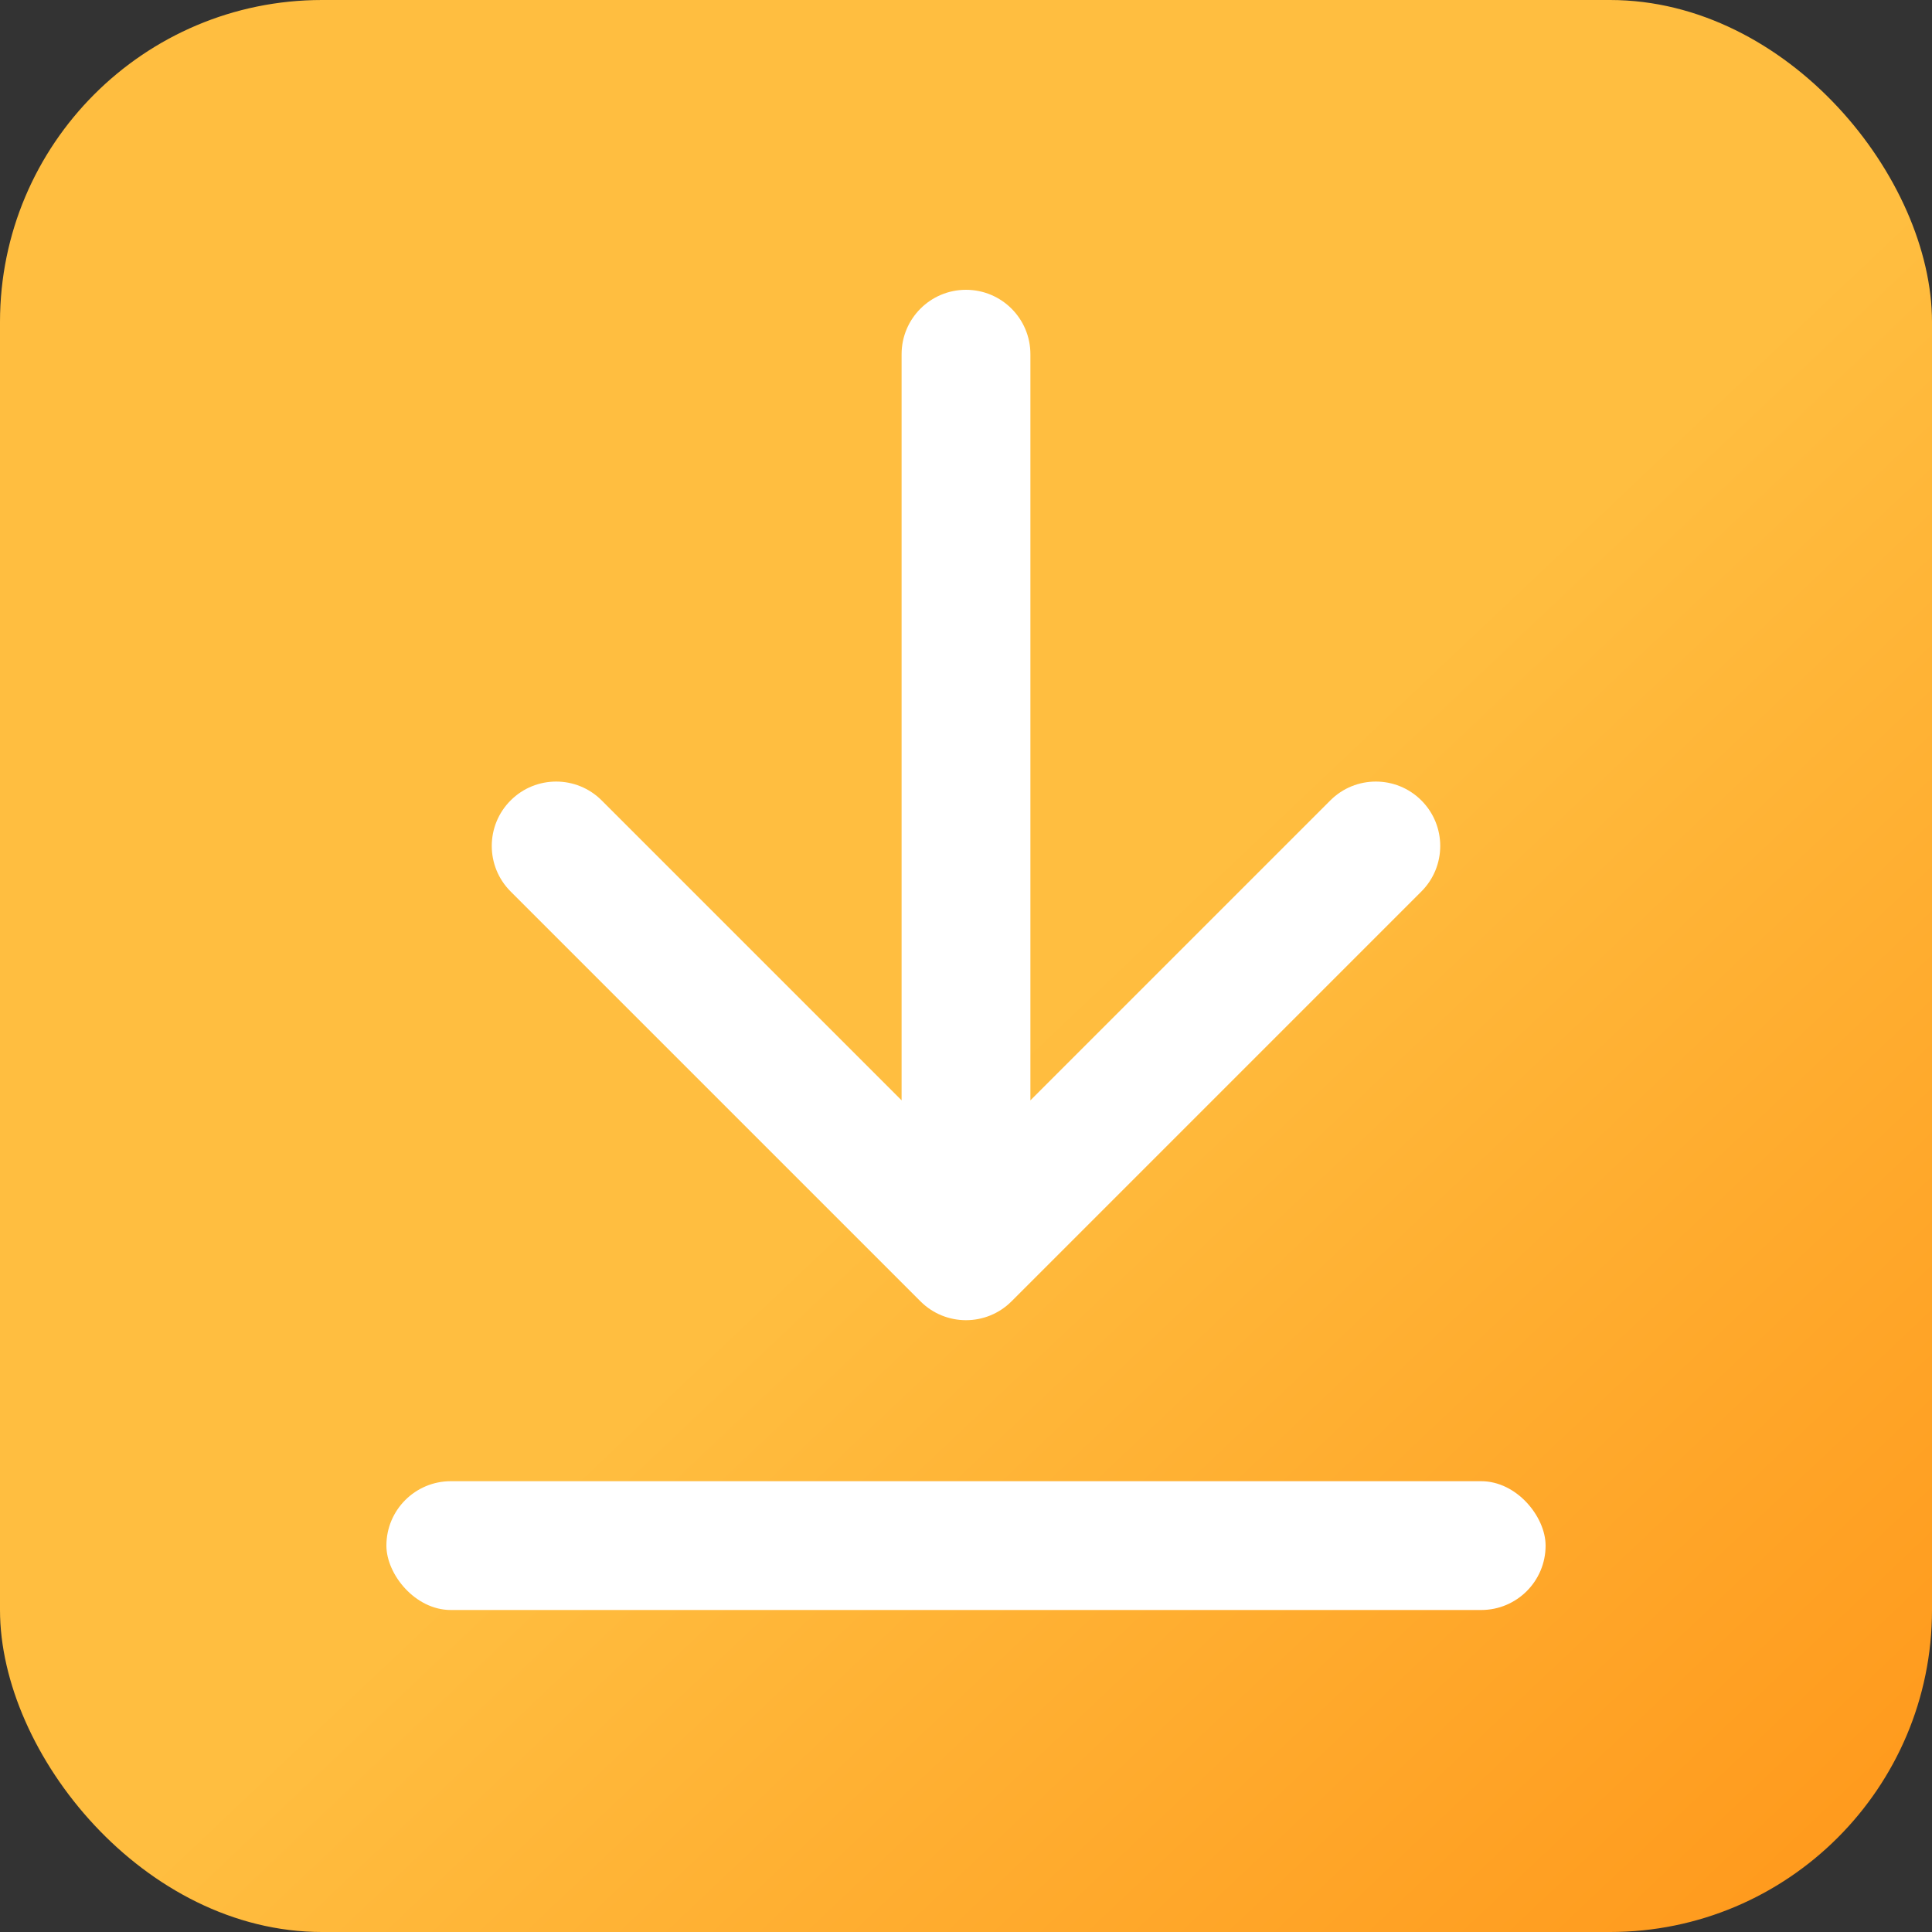
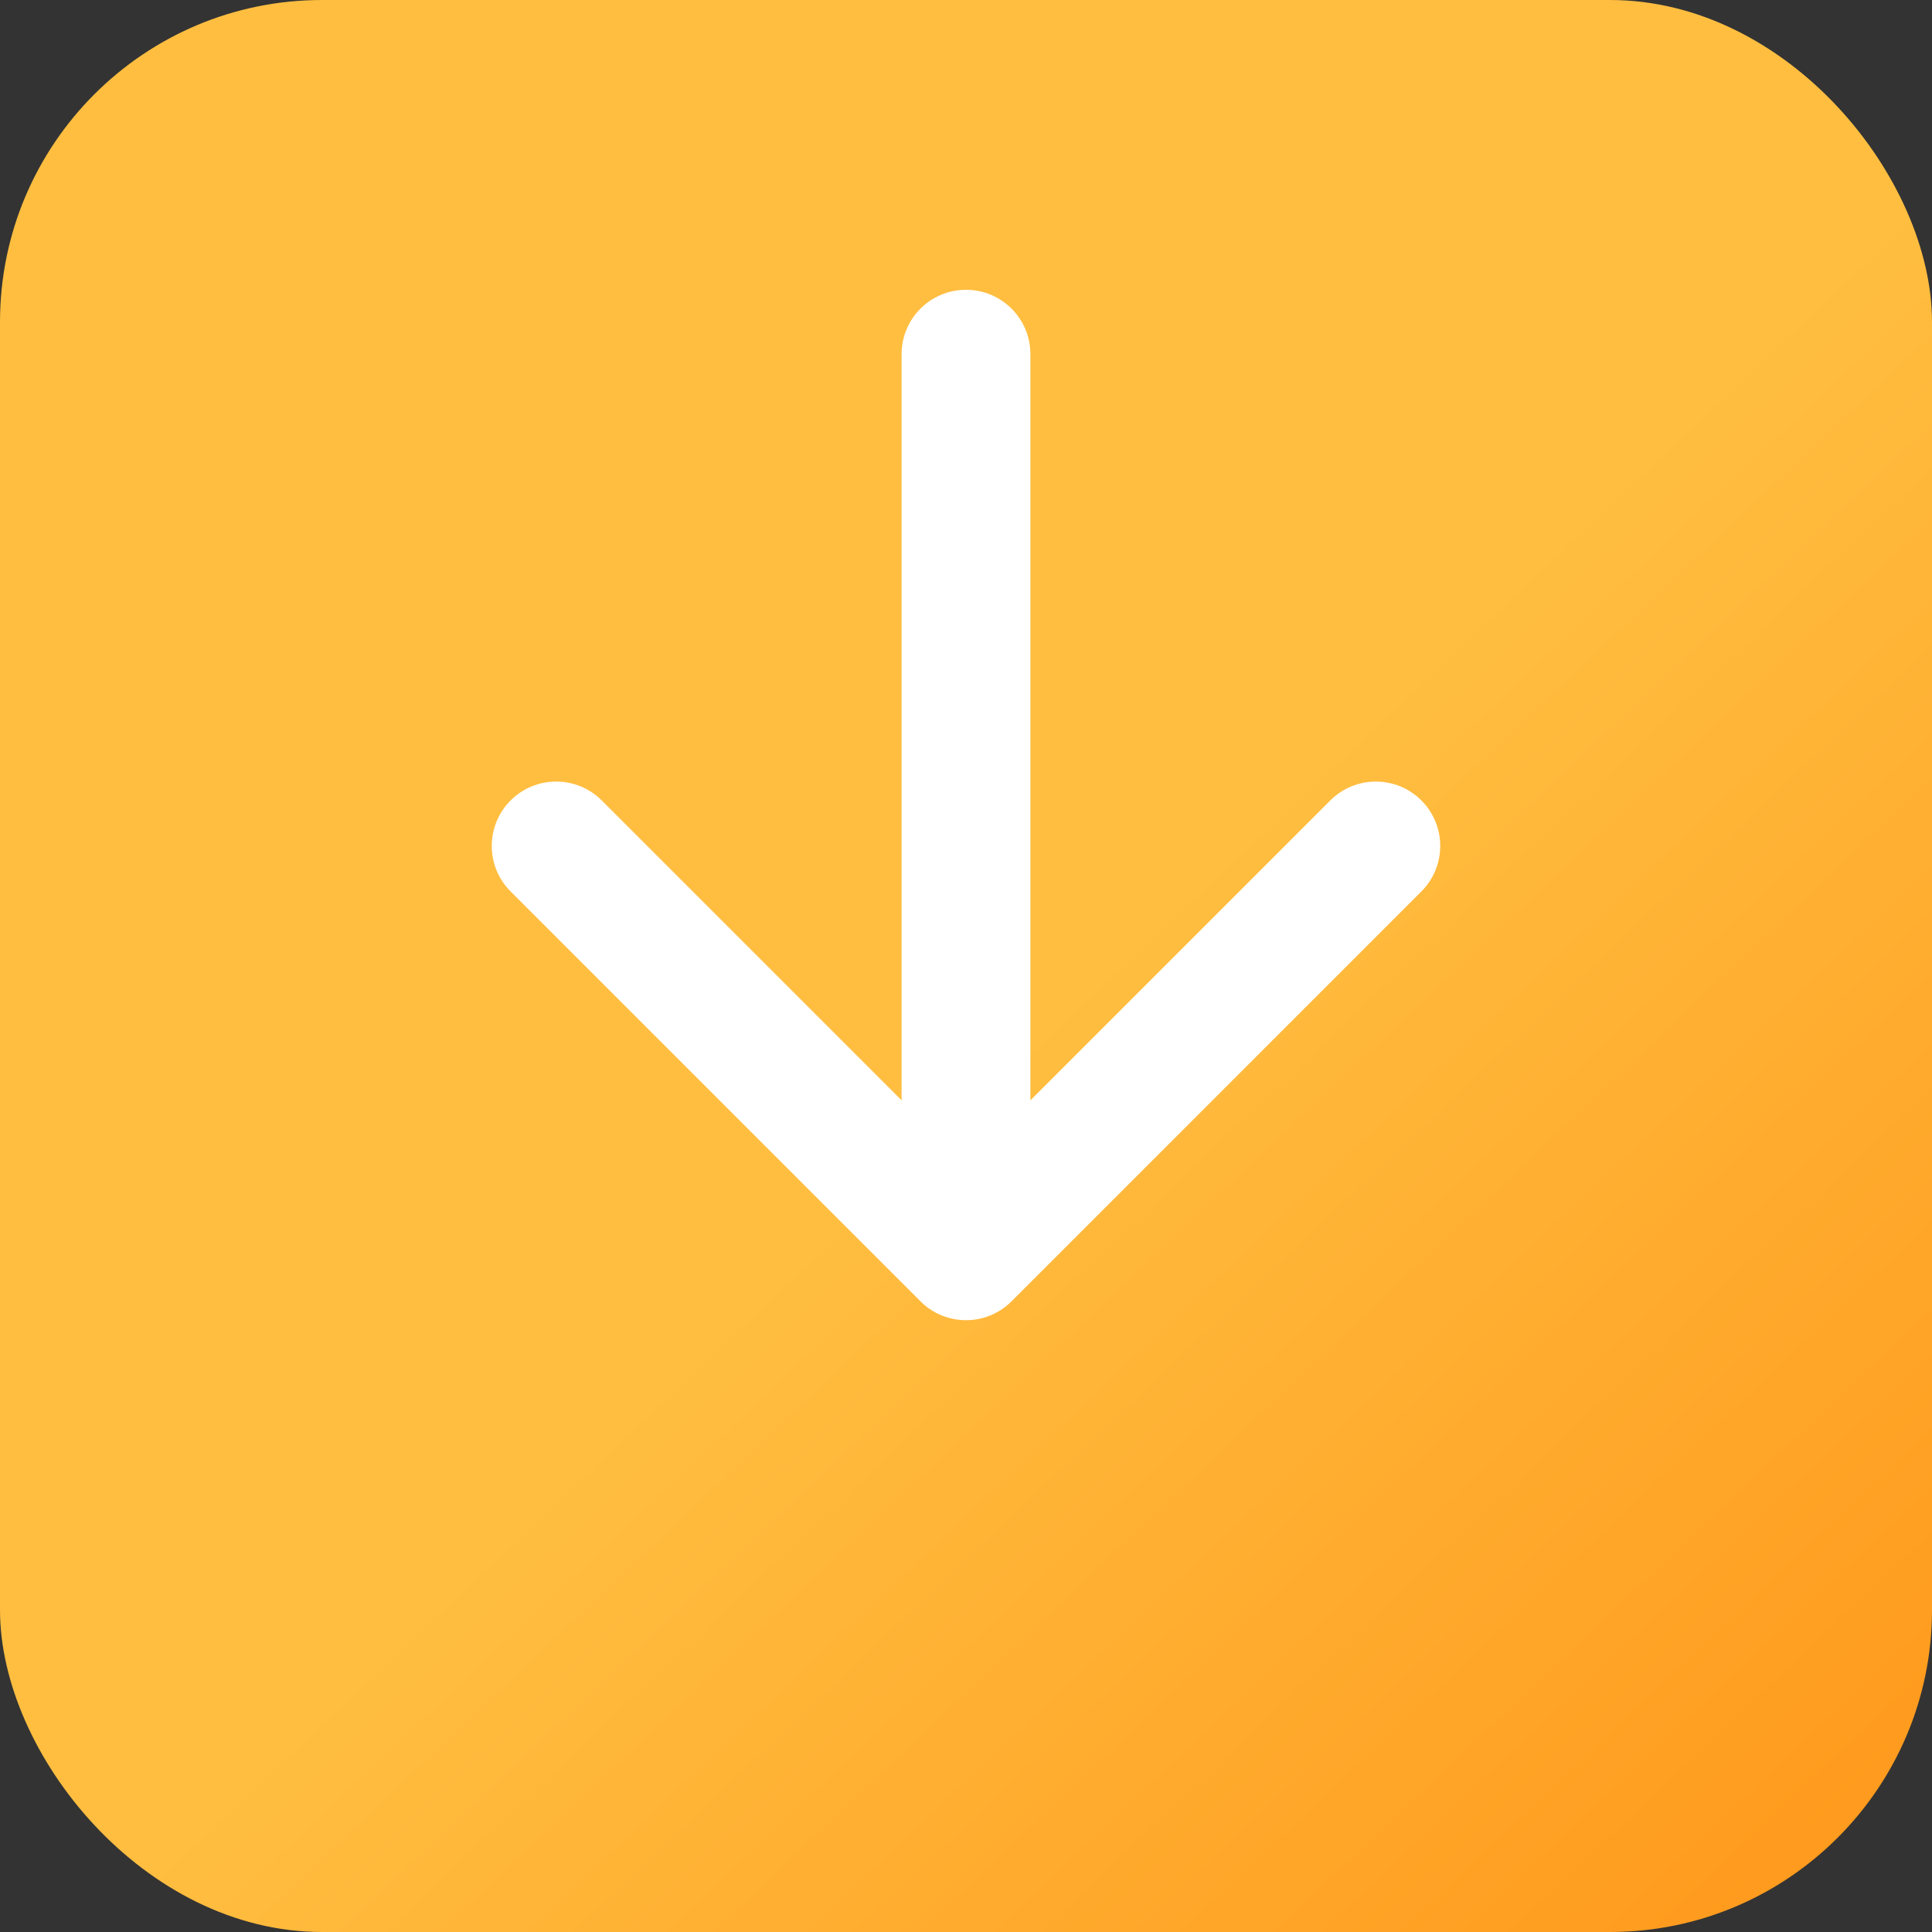
<svg xmlns="http://www.w3.org/2000/svg" width="60" height="60" viewBox="0 0 60 60" fill="none">
  <rect x="0" y="0" width="60" height="60" fill="#333333" stroke="none" />
  <rect width="60" height="60" rx="10" fill="url(#paint0_linear_295_109)" />
-   <rect x="12" y="46" width="36" height="4" rx="2" fill="white" />
  <path d="M32 11C32 9.895 31.105 9 30 9C28.895 9 28 9.895 28 11H32ZM28.586 40.414C29.367 41.195 30.633 41.195 31.414 40.414L44.142 27.686C44.923 26.905 44.923 25.639 44.142 24.858C43.361 24.077 42.095 24.077 41.314 24.858L30 36.172L18.686 24.858C17.905 24.077 16.639 24.077 15.858 24.858C15.077 25.639 15.077 26.905 15.858 27.686L28.586 40.414ZM28 11V39H32V11H28Z" fill="white" />
  <defs>
    <linearGradient id="paint0_linear_295_109" x1="0" y1="0" x2="60" y2="63.375" gradientUnits="userSpaceOnUse">
      <stop offset="0.519" stop-color="#FFBE40" />
      <stop offset="1" stop-color="#FF9417" />
    </linearGradient>
  </defs>
</svg>